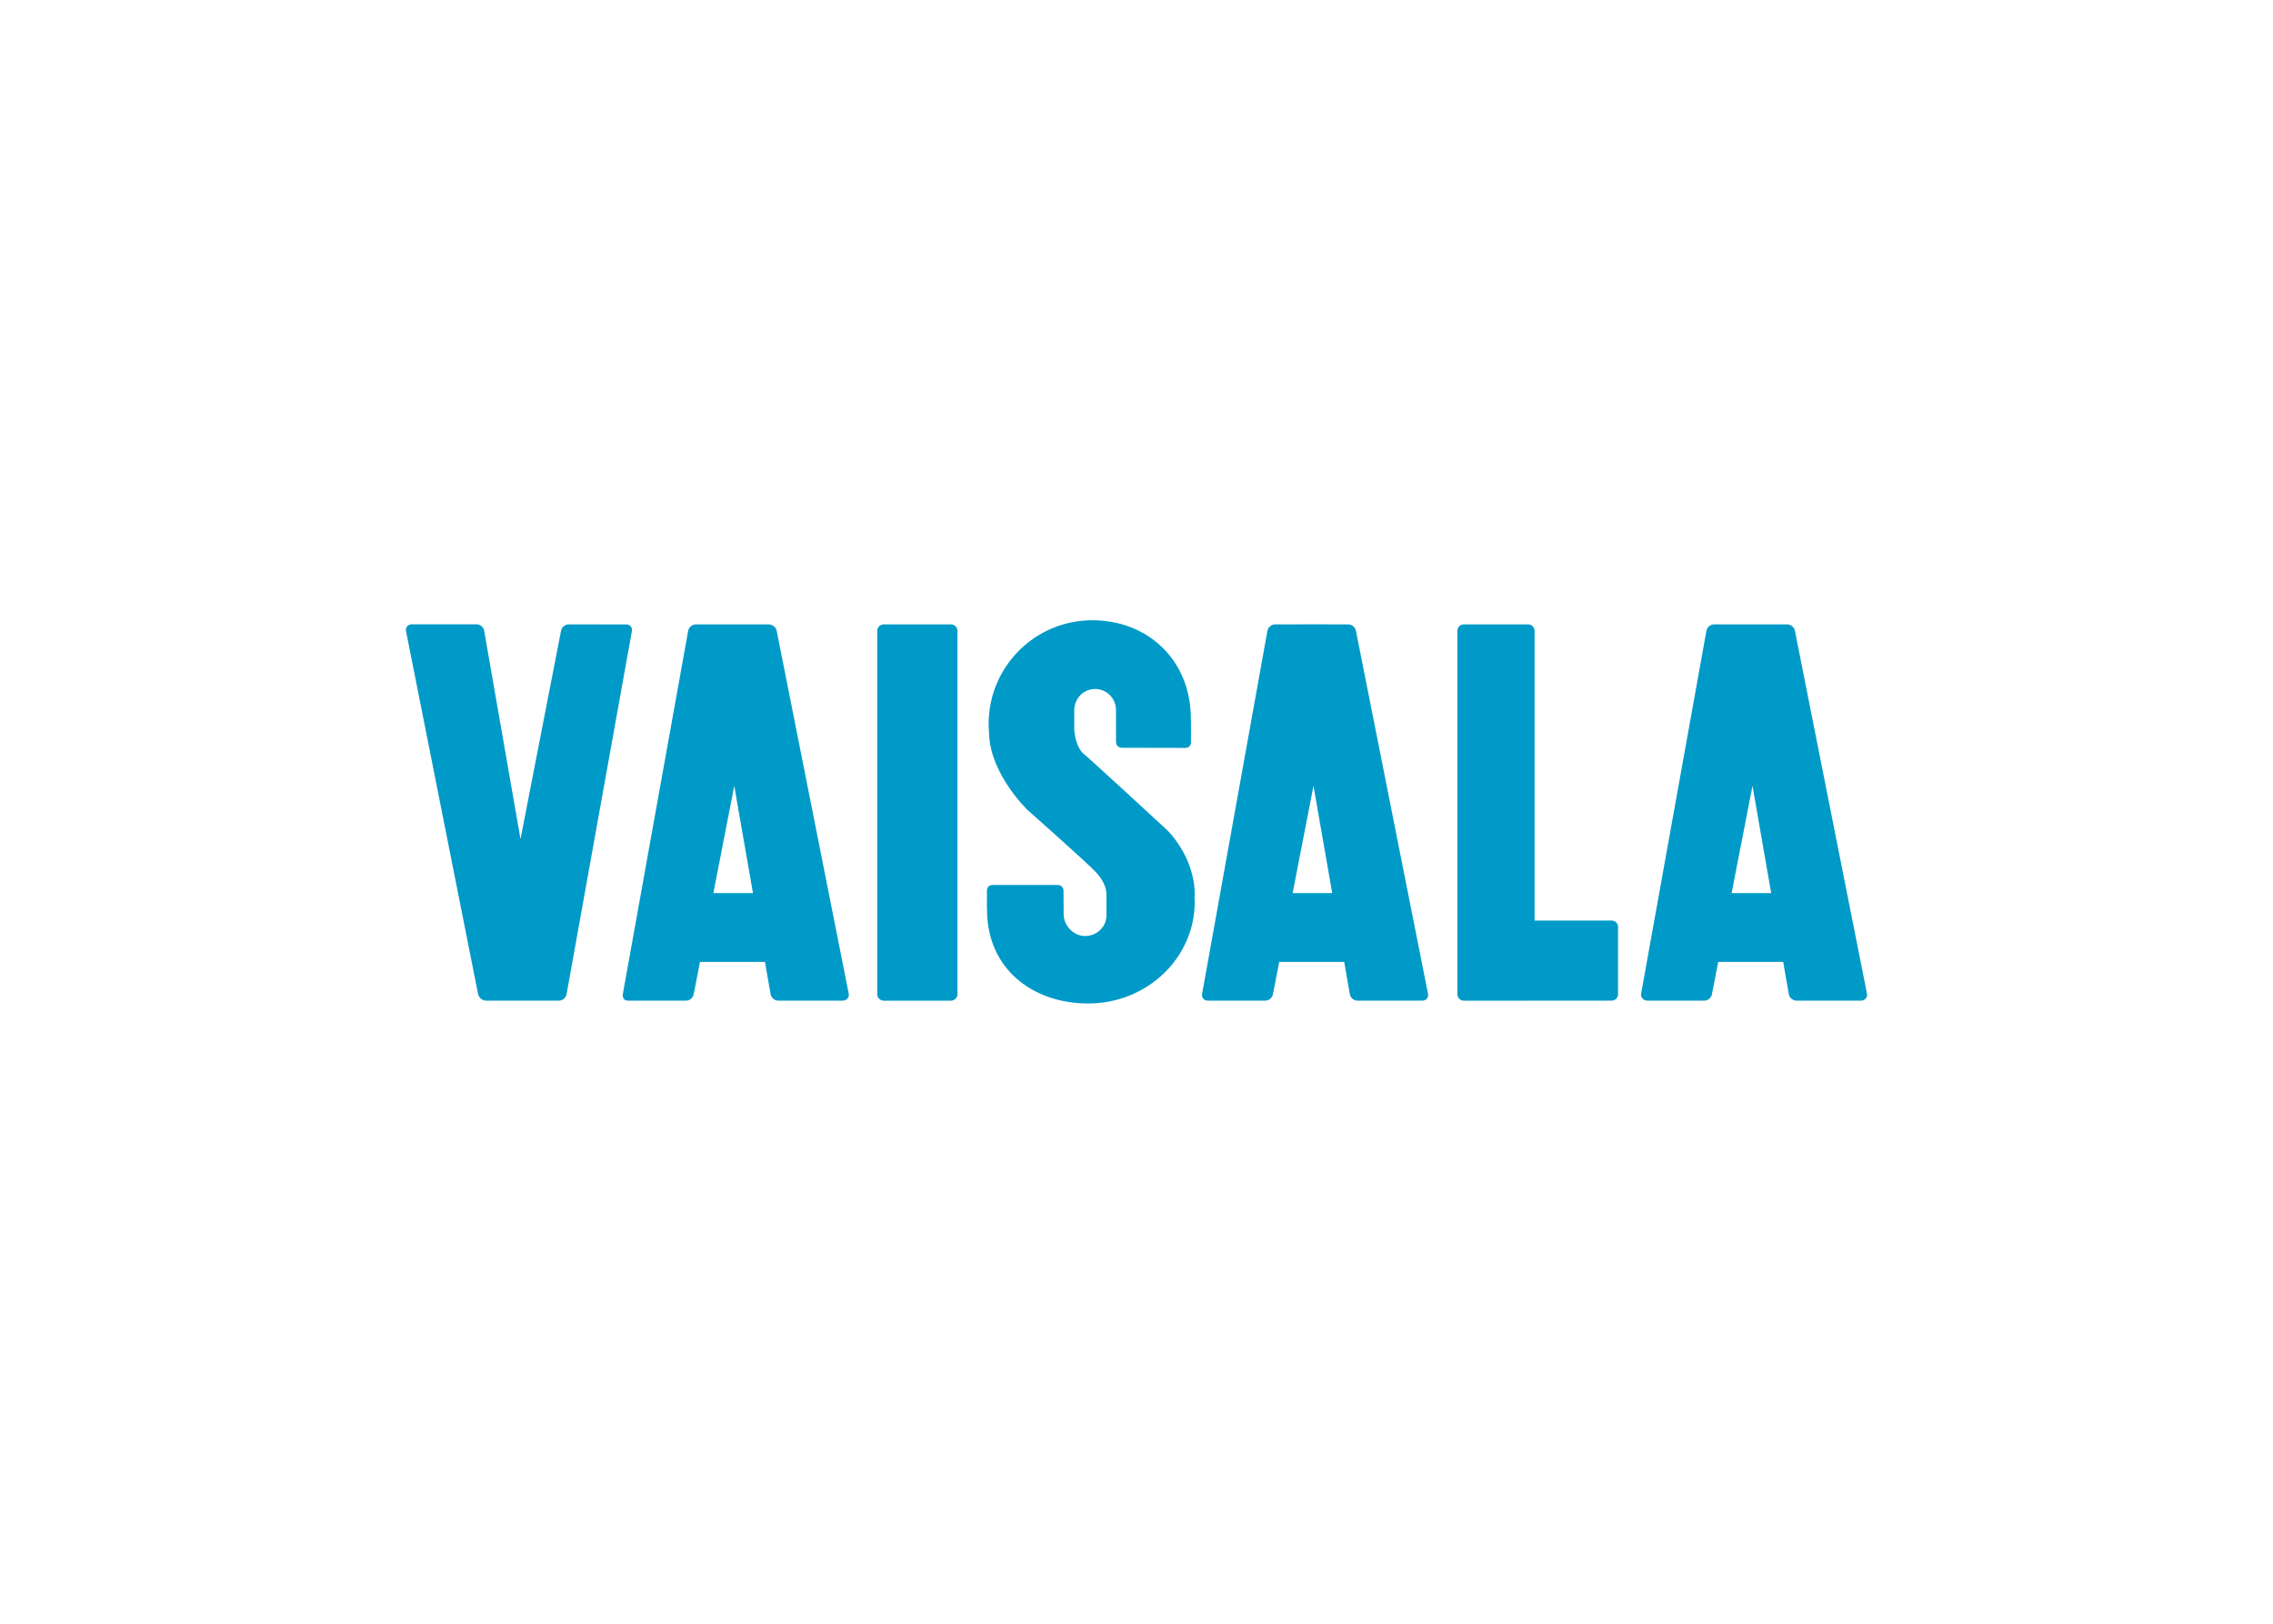
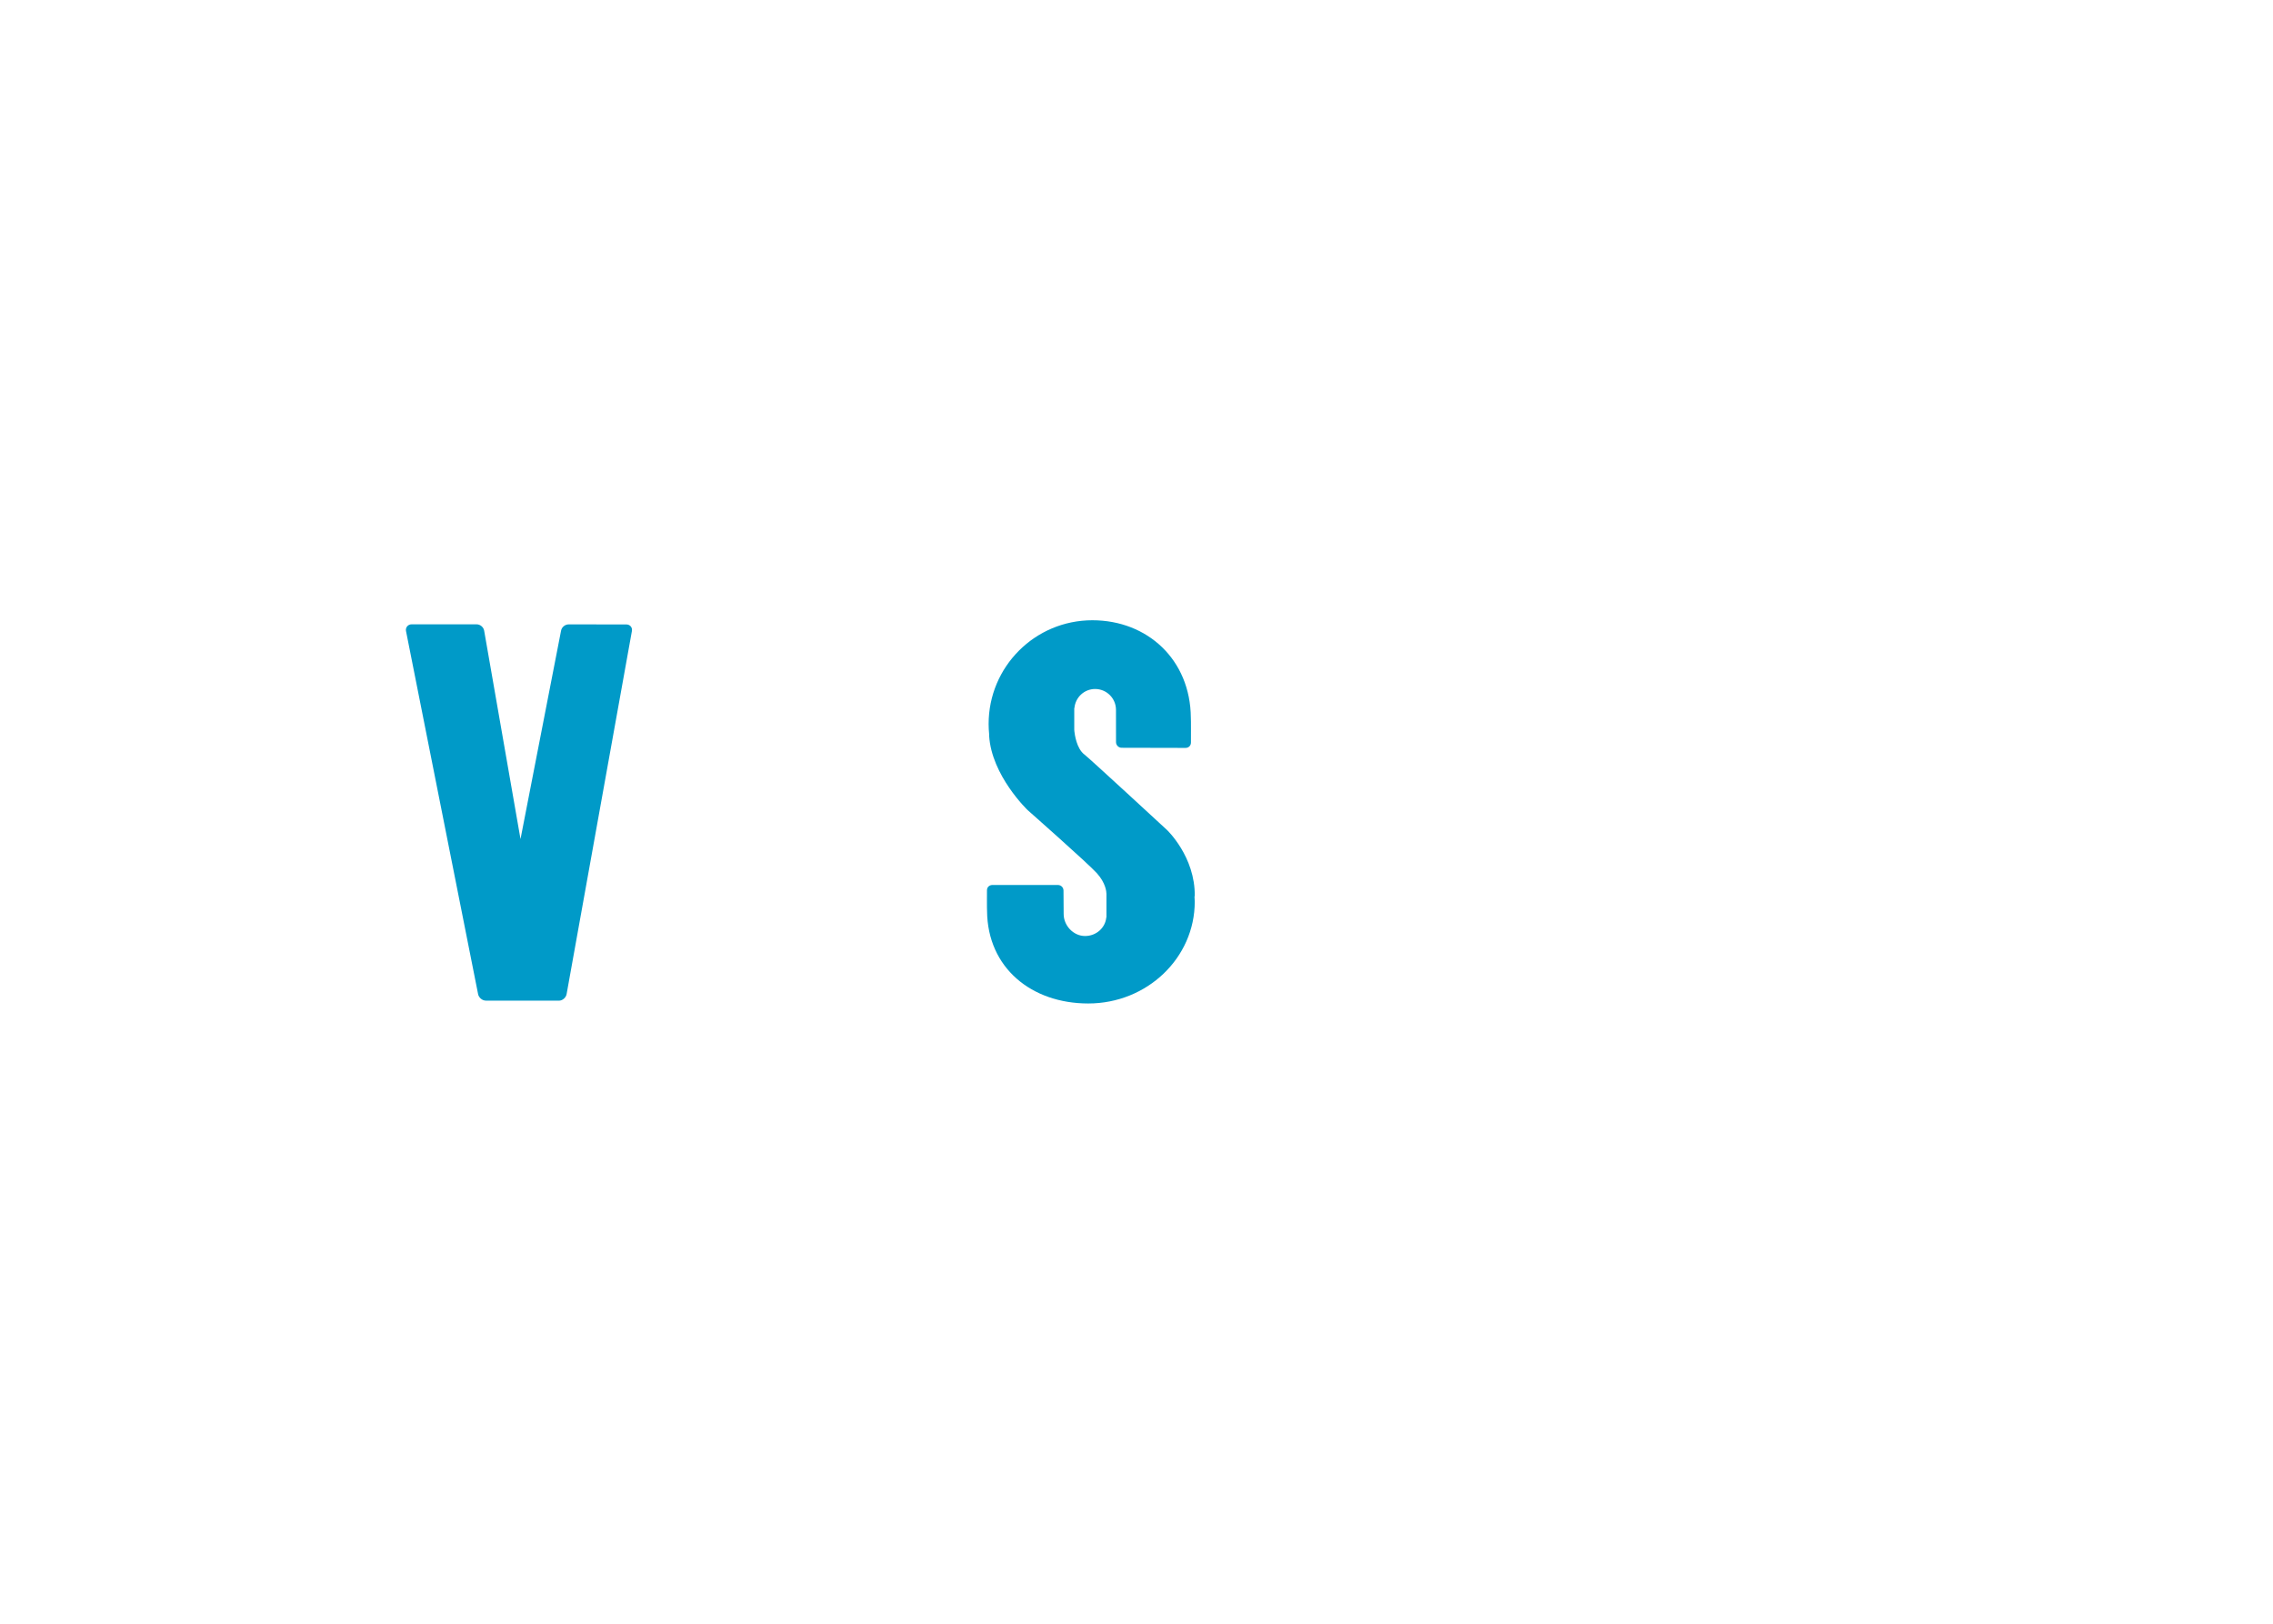
<svg xmlns="http://www.w3.org/2000/svg" clip-rule="evenodd" fill-rule="evenodd" stroke-linejoin="round" stroke-miterlimit="2" viewBox="0 0 560 400">
  <g fill="#009ac8" fill-rule="nonzero">
    <path d="m154.323 153.828-14.213-.013c-.883-.003-1.726.67-1.881 1.55l-9.991 51.332-8.956-51.332c-.151-.88-.974-1.566-1.856-1.563l-16.025-.003c-.882.003-1.533.754-1.378 1.634l17.761 89.444c.153.881 1.039 1.626 1.922 1.621l14.01.011c.013 0 .029-.006.044-.006l3.945.006c.882.002 1.739-.751 1.892-1.632l16.089-89.444c.153-.88-.48-1.603-1.363-1.605" />
-     <path d="m209.115 244.852-17.761-89.448c-.153-.878-1.046-1.588-2.031-1.588l-2.132.004c-.033-.002-.064-.009-.096-.009l-15.677.005c-.881-.002-1.722.707-1.877 1.588l-16.089 89.446c-.153.88.292 1.645 1.177 1.647l14.403.009c.881.002 1.722-.708 1.875-1.588l1.548-7.956h16.011l1.388 7.956c.152.88.993 1.59 1.878 1.588l15.926-.009c.882-.004 1.614-.764 1.457-1.645m-33.359-24.844 5.144-26.422 4.607 26.422z" />
-     <path d="m351.826 244.852-17.763-89.448c-.153-.878-.996-1.59-1.877-1.588l-8.422-.016-9.636.016c-.884-.002-1.725.707-1.876 1.588l-16.09 89.446c-.157.88.466 1.645 1.352 1.649l14.225.007c.88.002 1.723-.708 1.878-1.588l1.549-7.956h16.009l1.385 7.956c.155.88.994 1.59 1.878 1.588l16.071-.009c.88-.004 1.47-.764 1.317-1.645m-33.359-24.844 5.139-26.422 4.611 26.422z" />
-     <path d="m459.979 244.852-17.759-89.448c-.157-.878-.998-1.59-1.881-1.588l-2.45.002c-.014 0-.024-.002-.035-.002h-15.573c-.884-.002-1.721.707-1.874 1.588l-16.092 89.446c-.153.88.638 1.645 1.521 1.647l14.06.009c.88.002 1.721-.708 1.877-1.588l1.546-7.956h16.009l1.389 7.956c.151.88.992 1.59 1.874 1.588l15.942-.009c.887-.002 1.601-.764 1.446-1.645m-33.357-24.844 5.142-26.42 4.606 26.42z" />
-     <path d="m235.891 244.927c0 .88-.742 1.593-1.656 1.593h-16.454c-.918 0-1.66-.713-1.66-1.593v-89.523c0-.882.742-1.592 1.66-1.592h16.454c.914 0 1.656.71 1.656 1.592z" />
-     <path d="m397.043 226.773-18.971.002v-71.373c0-.88-.71-1.59-1.591-1.59h-15.834c-.88 0-1.592.71-1.592 1.59v89.518c0 .883.712 1.595 1.592 1.595h15.834c.044 0 .09-.011.134-.013h20.428c.88 0 1.596-.677 1.596-1.509v-16.708c0-.835-.716-1.512-1.596-1.512" />
    <path d="m287.476 204.425s-19.159-17.695-20.308-18.553c-1.927-1.448-2.396-4.939-2.486-5.817v-.21h-.017v-5.419h.041c.236-2.63 2.405-4.697 5.101-4.697 2.833 0 5.137 2.301 5.137 5.138 0 .175.009 7.934.009 7.934 0 .784.629 1.408 1.4 1.408l15.727.035c.773 0 1.333-.565 1.333-1.334 0 0 .028-5.944-.024-6.09-.105-14.31-10.684-24.023-24.271-24.023-14.121 0-25.552 11.435-25.552 25.547 0 .852.046 1.689.129 2.515 0 .113-.011.218-.004.336.565 9.858 9.499 18.383 9.499 18.383s14.889 13.126 17.067 15.553c2.147 2.394 2.33 4.508 2.339 5.061v5.788h-.037c-.232 2.578-2.471 4.601-5.236 4.601-2.914 0-5.269-2.611-5.269-5.404 0-.175-.039-5.793-.039-5.793 0-.756-.599-1.372-1.389-1.372l-16.094-.004c-.8 0-1.372.552-1.372 1.304 0 0-.026 4.956.022 5.1.109 14.026 10.969 22.791 24.929 22.791 14.487 0 26.239-11.22 26.239-25.073 0-.45-.037-.894-.064-1.339h.064c.155-9.773-6.874-16.366-6.874-16.366" />
  </g>
</svg>